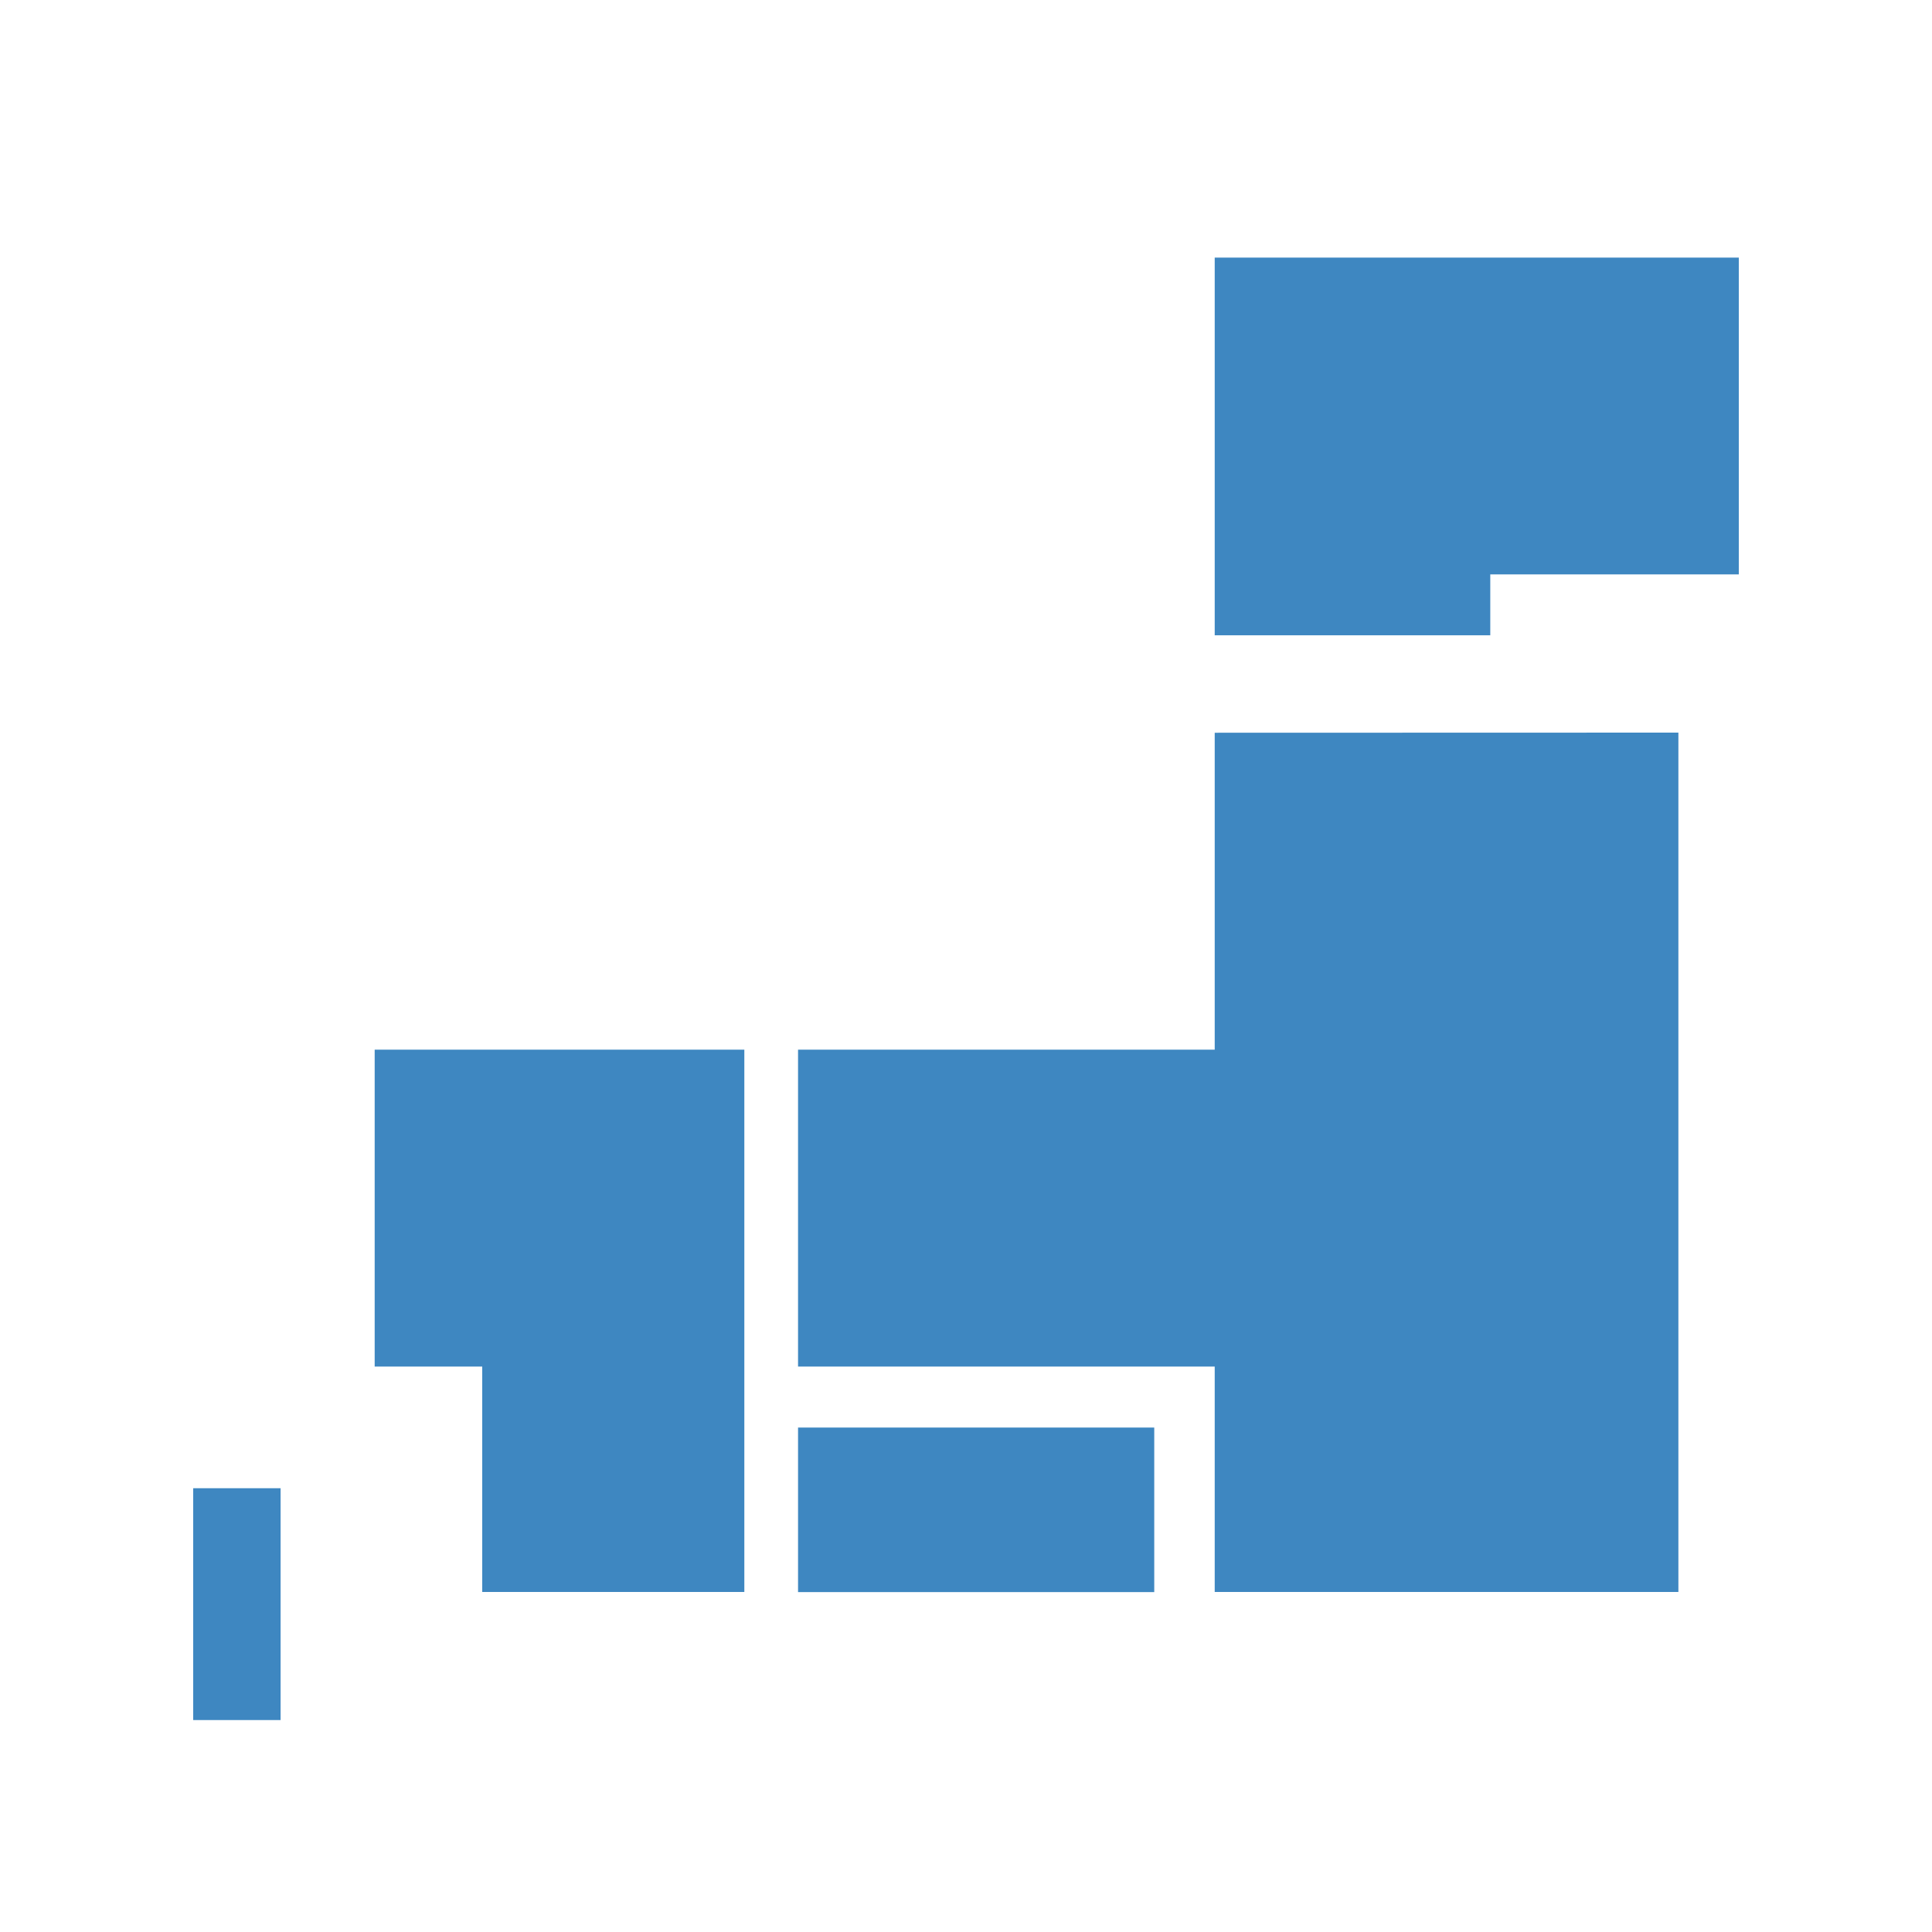
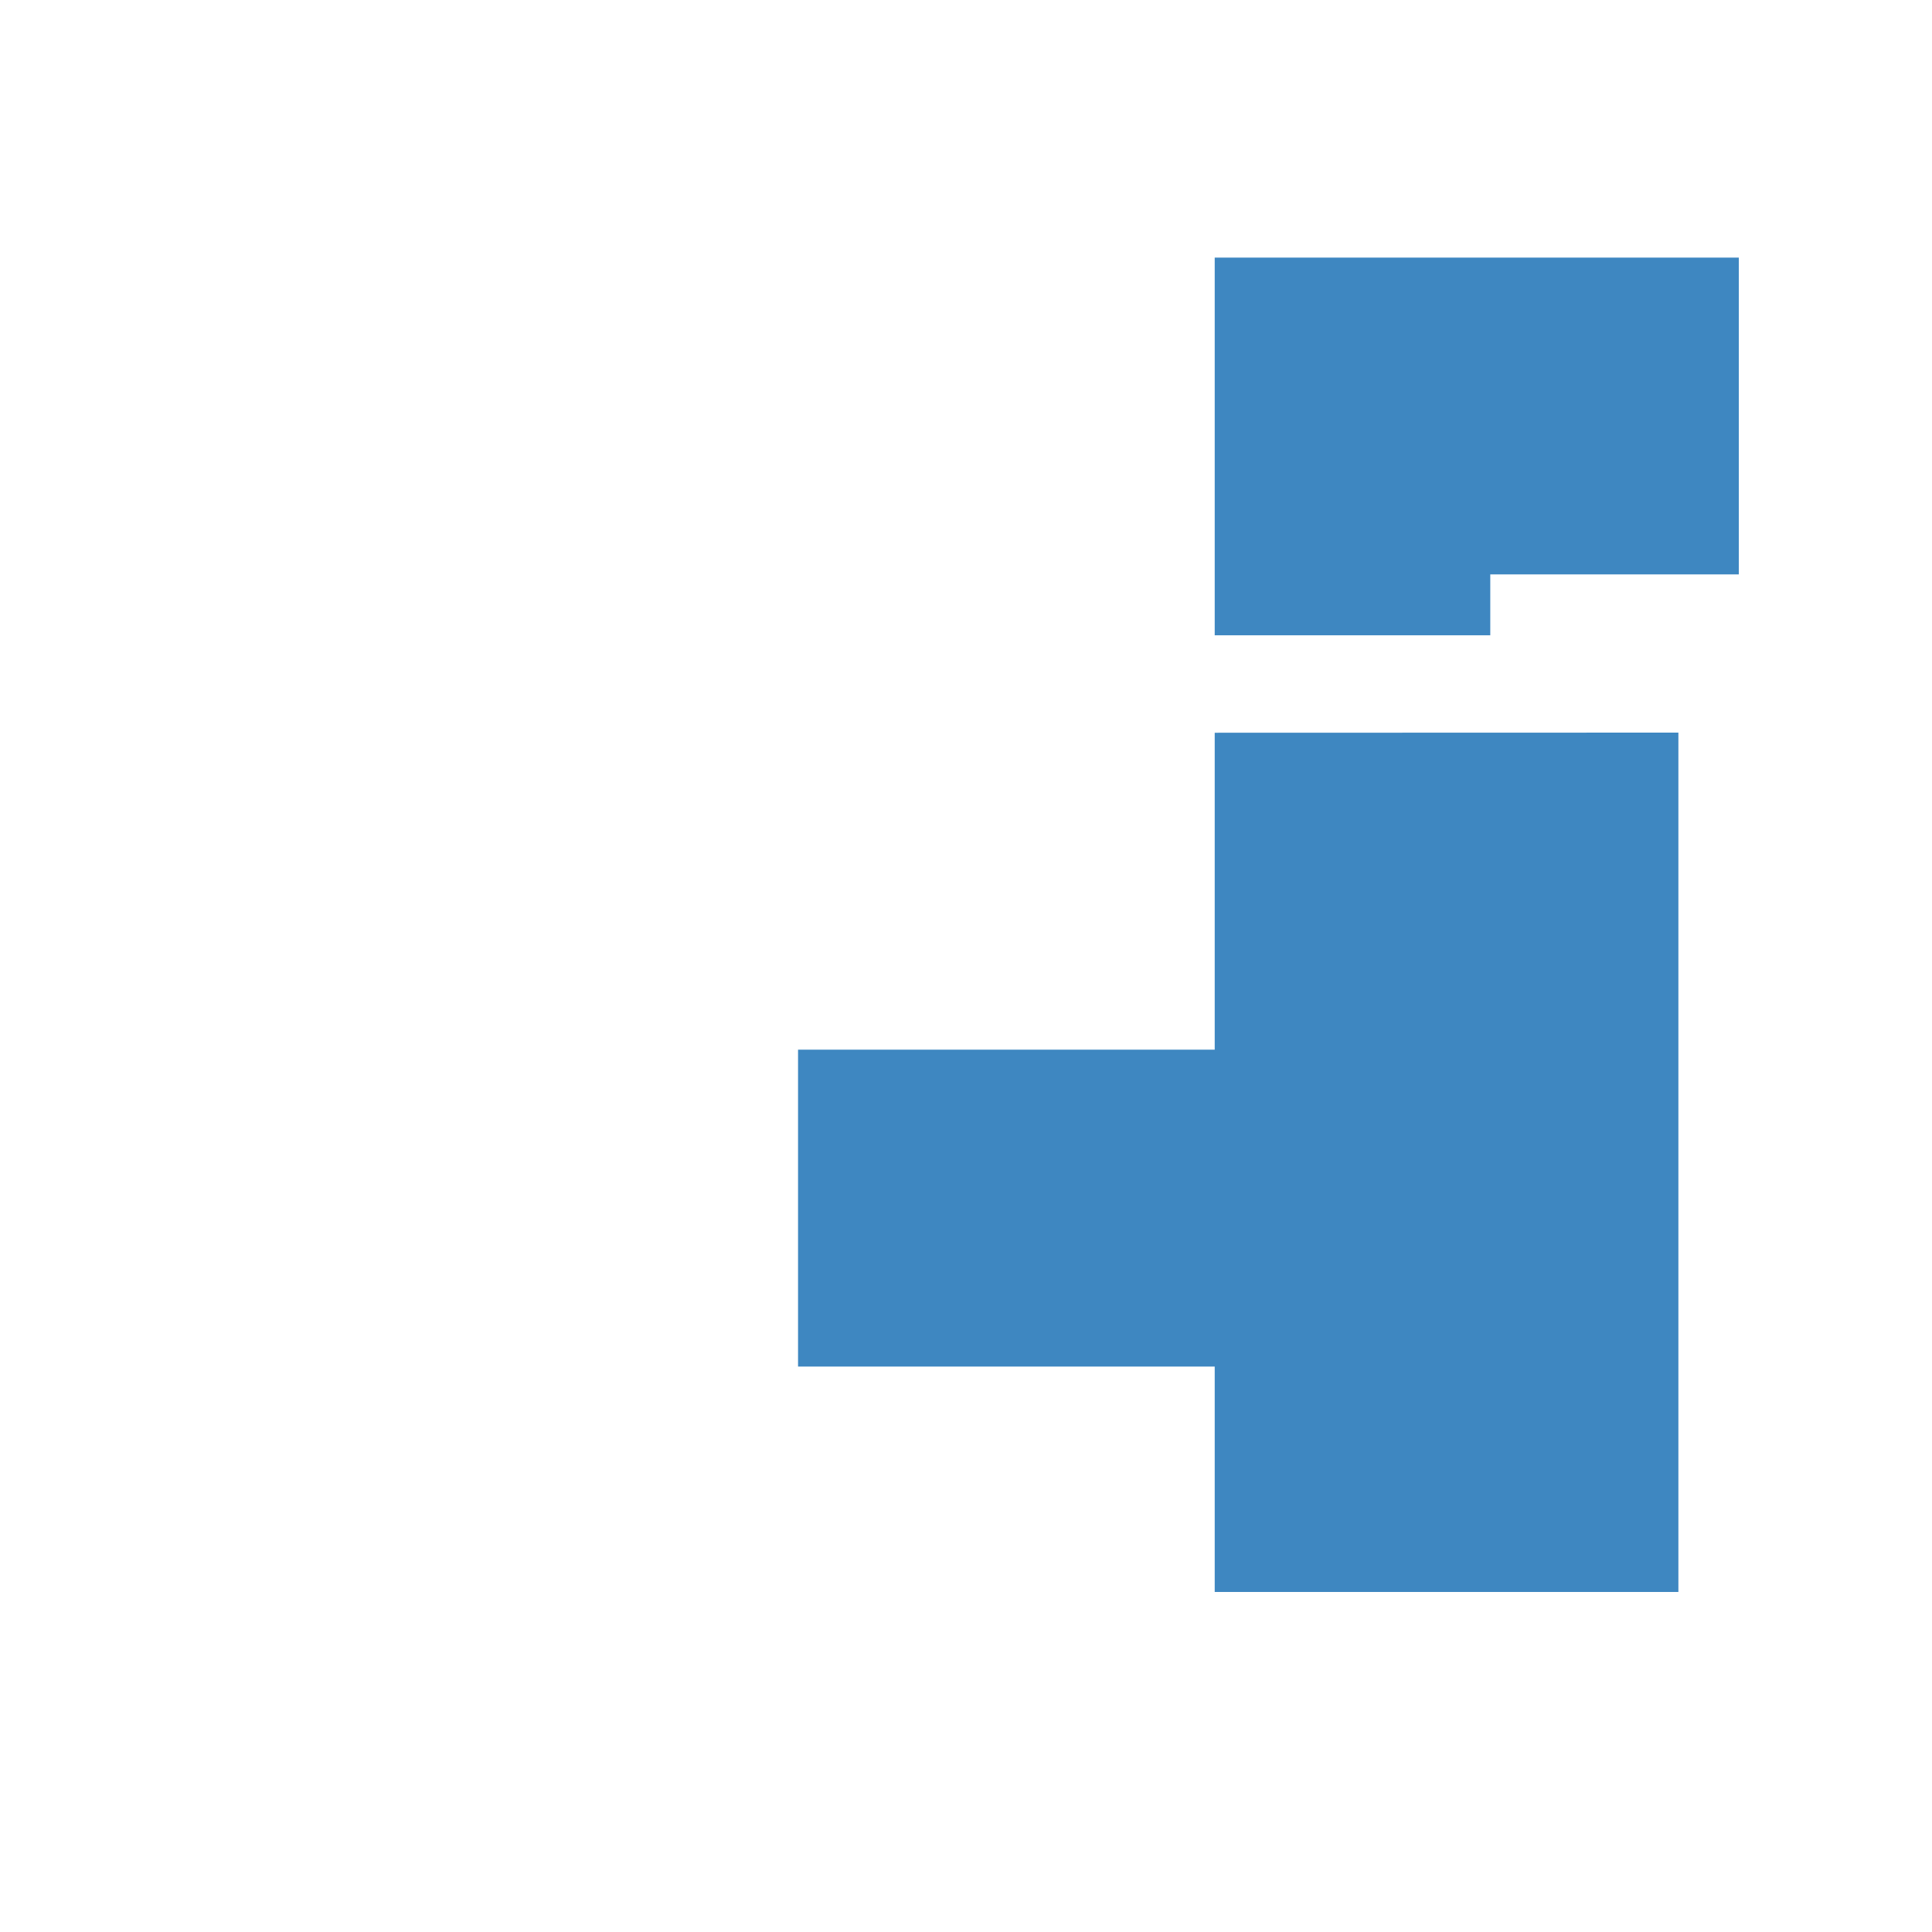
<svg xmlns="http://www.w3.org/2000/svg" width="30" height="30" viewBox="0 0 30 30">
  <defs>
    <clipPath id="clip-path">
      <rect id="矩形_273" data-name="矩形 273" width="24" height="22.709" fill="#3e87c1" />
    </clipPath>
  </defs>
  <g id="icon_trip01" transform="translate(-460 -1427)">
-     <rect id="矩形_274" data-name="矩形 274" width="30" height="30" transform="translate(460 1427)" fill="none" />
    <g id="组_1194" data-name="组 1194" transform="translate(429.248 2066.524)">
      <g id="组_1193" data-name="组 1193" transform="translate(33.752 -635.524)">
        <g id="组_1192" data-name="组 1192" transform="translate(0 0)" clip-path="url(#clip-path)">
          <path id="路径_7845" data-name="路径 7845" d="M852.237-635.724v5.868h4.279v-.946h3.861v-4.921Z" transform="translate(-836.375 635.721)" fill="#3e87c1" />
        </g>
      </g>
      <path id="路径_7846" data-name="路径 7846" d="M524.851-254.824v4.921h-6.47v4.921h6.47v3.5h7.2v-13.344Z" transform="translate(-475.237 -373.322)" fill="#3e87c1" />
-       <path id="路径_7847" data-name="路径 7847" d="M518.381,304.432h5.531v-2.555h-5.531v2.555Z" transform="translate(-475.237 -919.234)" fill="#3e87c1" />
-       <path id="路径_7848" data-name="路径 7848" d="M179.141,4.03h1.67v3.5h4.07V-.891h-5.74V4.03Z" transform="translate(-142.571 -622.334)" fill="#3e87c1" />
-       <path id="路径_7849" data-name="路径 7849" d="M33.752,354.306h1.357v-3.6H33.752v3.6Z" transform="translate(0 -967.121)" fill="#3e87c1" />
    </g>
  </g>
</svg>